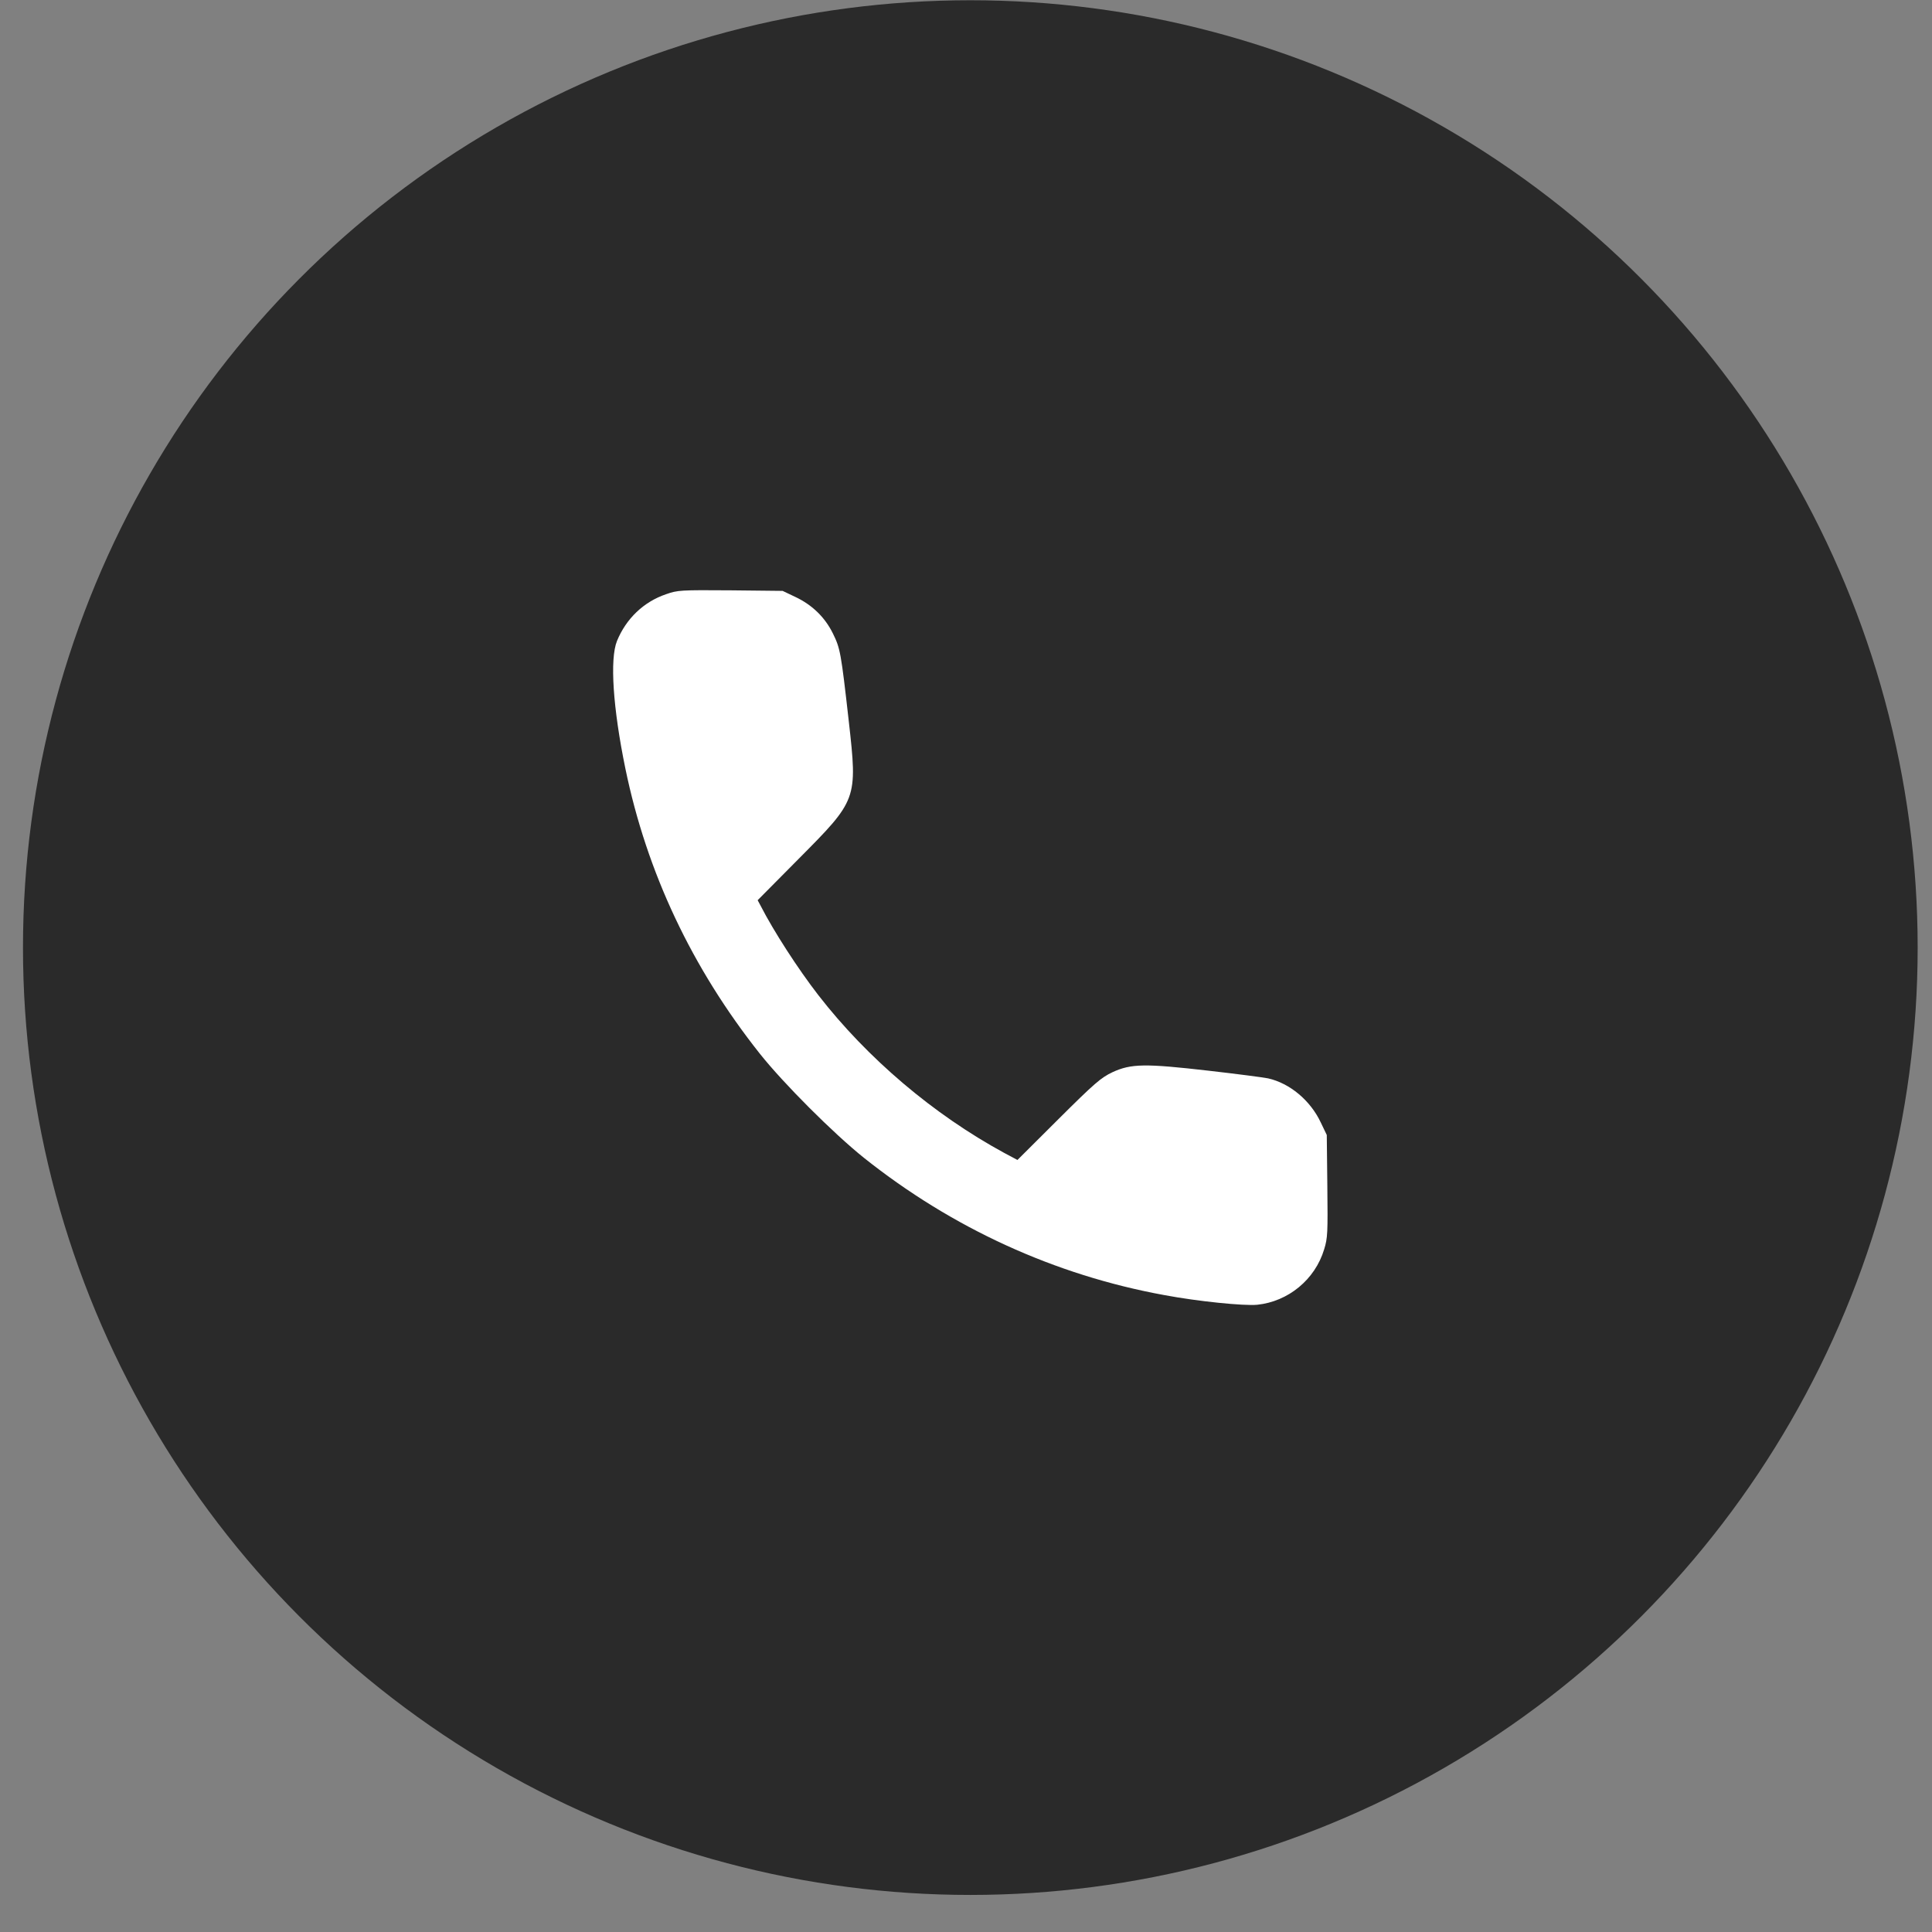
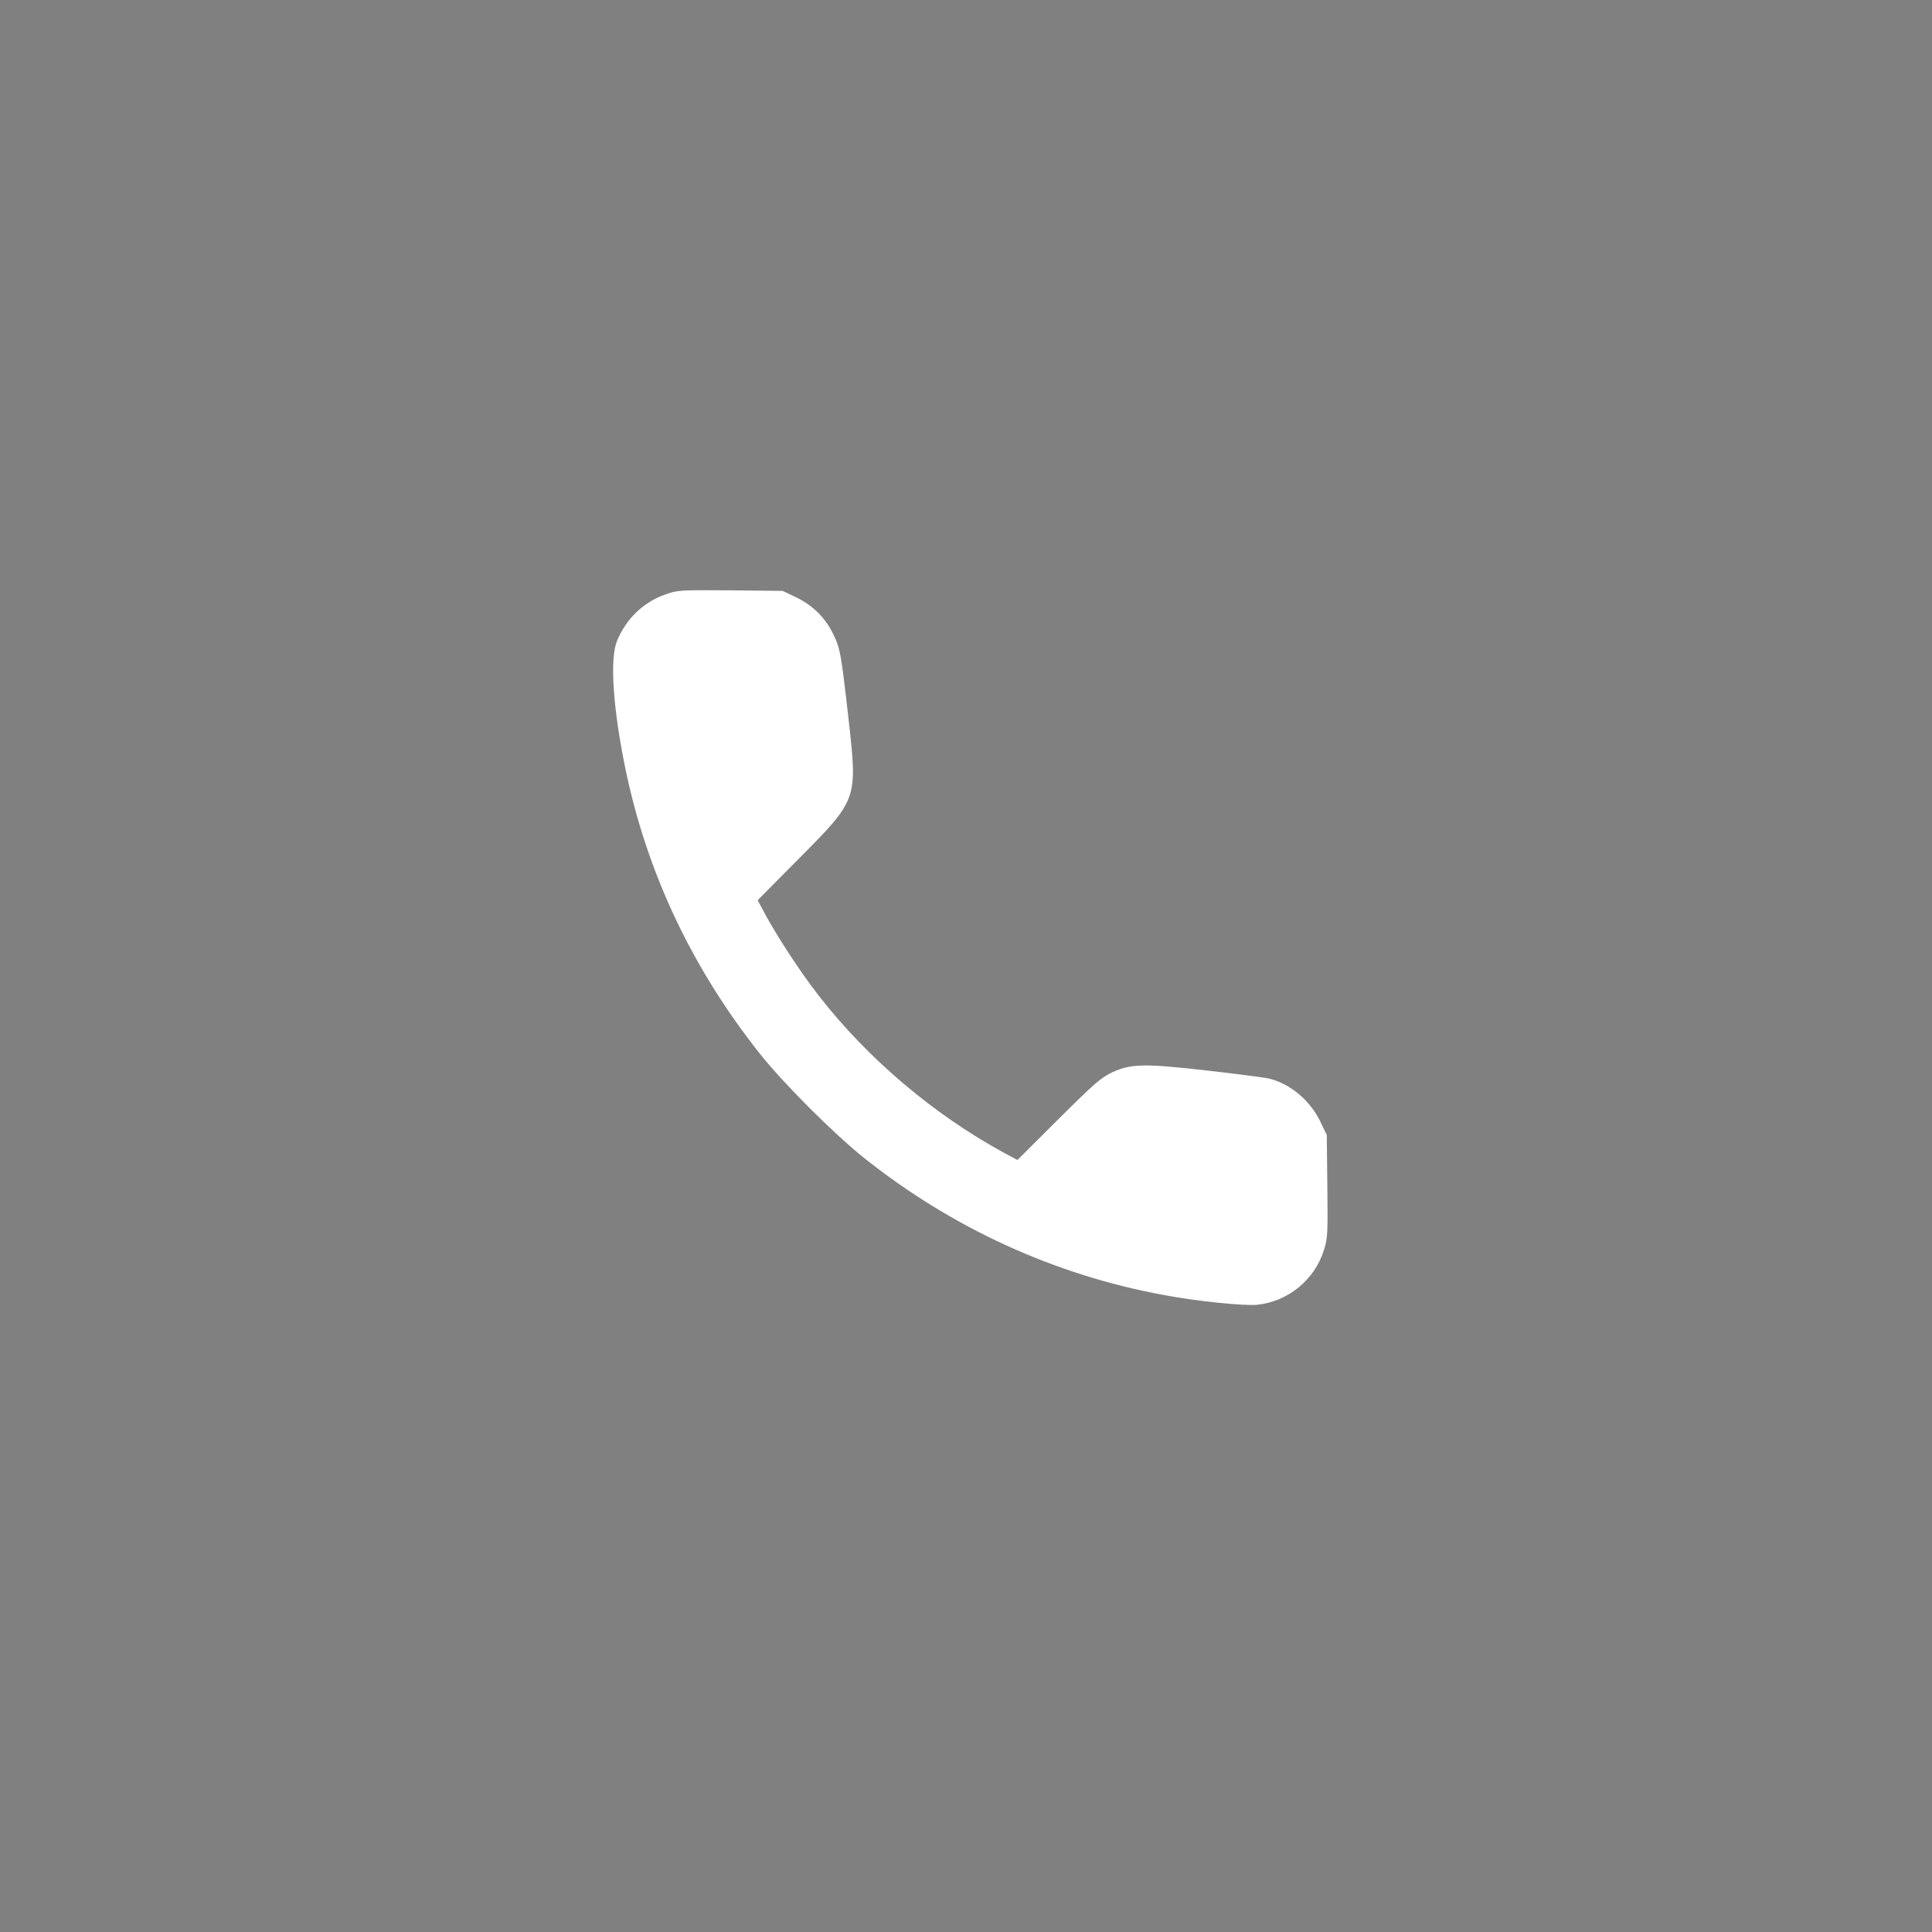
<svg xmlns="http://www.w3.org/2000/svg" width="38" height="38" viewBox="0 0 38 38" fill="none">
  <rect x="0" y="0" width="38" height="38" fill="#808080" stroke="none" />
-   <circle cx="19.085" cy="18.638" r="18.633" fill="#2A2A2A" />
  <path d="M13.099 11.688C12.659 11.838 12.315 12.168 12.135 12.608C11.992 12.963 12.055 13.924 12.3 15.115C12.722 17.16 13.609 19.04 14.946 20.726C15.412 21.312 16.394 22.294 16.995 22.775C18.729 24.156 20.748 25.08 22.896 25.472C23.559 25.597 24.468 25.688 24.728 25.663C25.337 25.6 25.865 25.168 26.044 24.574C26.114 24.351 26.117 24.248 26.107 23.328L26.096 22.324L25.978 22.078C25.773 21.642 25.366 21.305 24.941 21.21C24.849 21.191 24.322 21.122 23.768 21.059C22.522 20.916 22.247 20.92 21.881 21.089C21.657 21.195 21.532 21.301 20.818 22.012L20.012 22.815L19.751 22.676C18.362 21.921 17.061 20.817 16.097 19.575C15.694 19.055 15.214 18.311 14.961 17.816L14.902 17.706L15.705 16.896C16.863 15.73 16.867 15.727 16.695 14.191C16.541 12.824 16.526 12.754 16.383 12.461C16.226 12.142 15.976 11.897 15.639 11.739L15.393 11.622L14.367 11.611C13.381 11.604 13.33 11.607 13.099 11.688Z" fill="white" />
</svg>